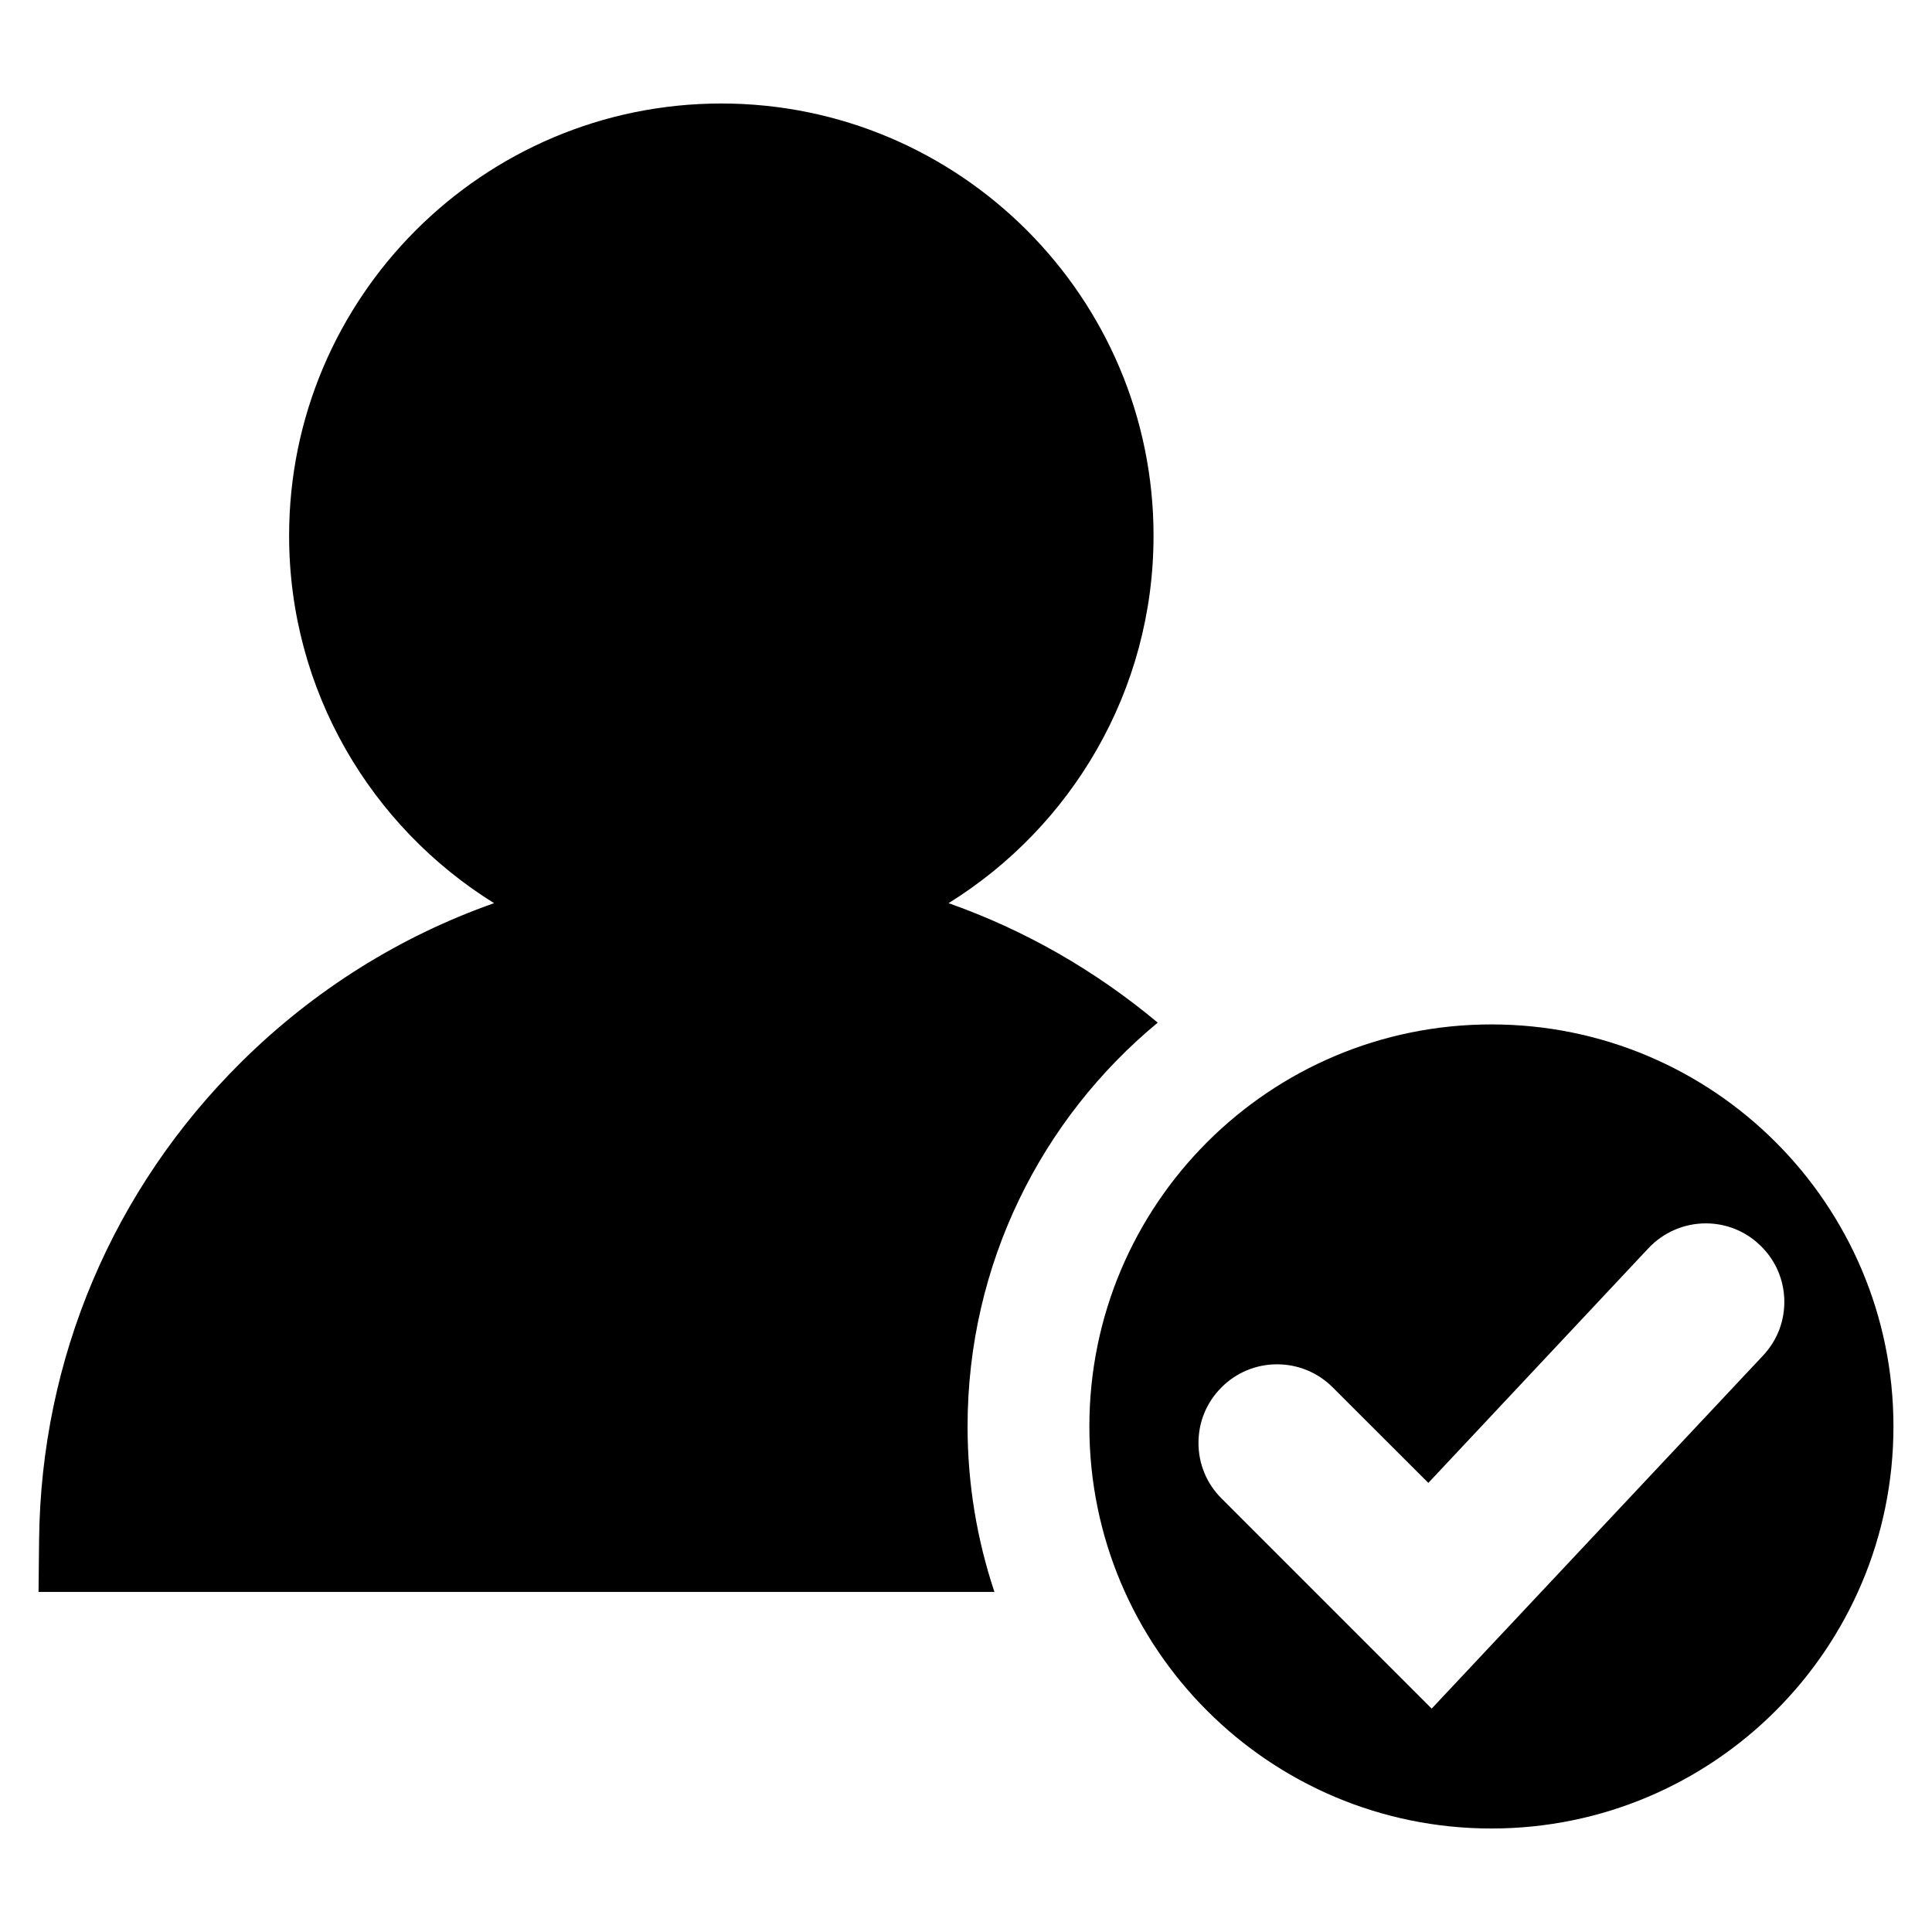
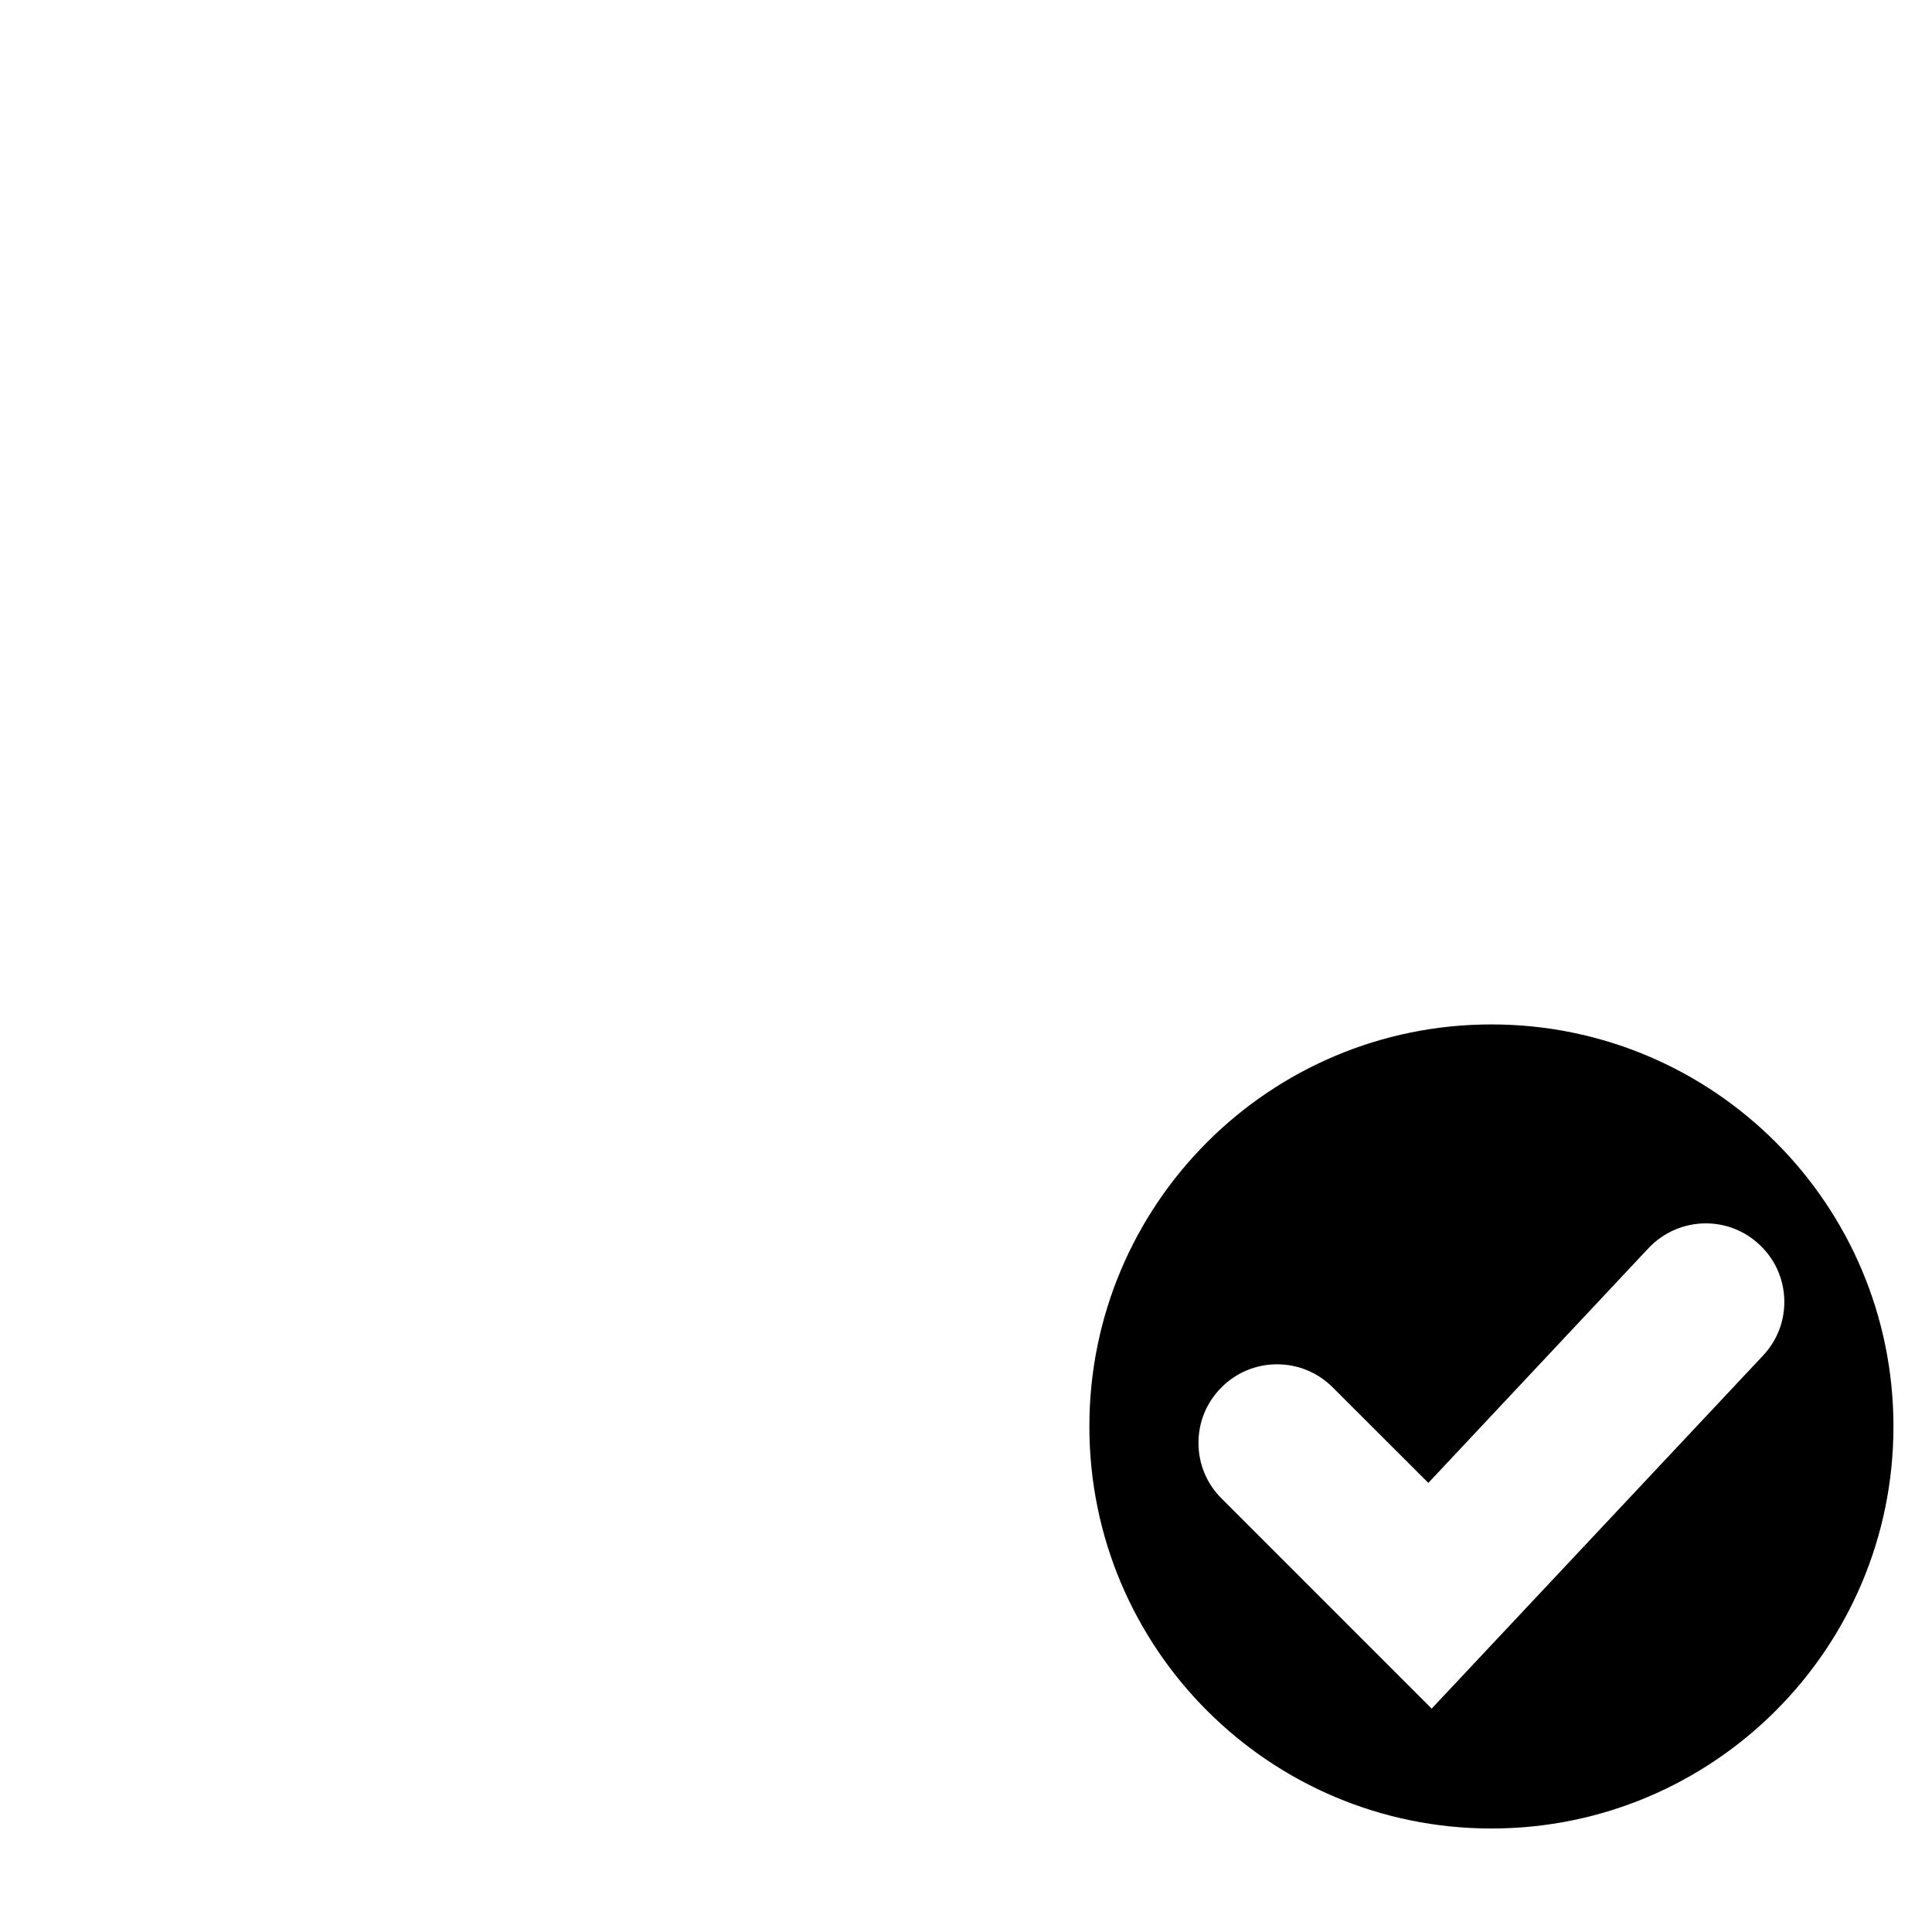
<svg xmlns="http://www.w3.org/2000/svg" version="1.1" id="Layer_1" x="0px" y="0px" viewBox="0 0 42 42" style="enable-background:new 0 0 42 42;" xml:space="preserve">
  <g>
-     <path d="M21.034,31.01c0-3.533,1.609-6.69,4.134-8.779c-1.364-1.139-2.899-2.016-4.547-2.597c2.672-1.659,4.456-4.618,4.456-7.988   c0-5.181-4.215-9.396-9.396-9.396c-5.181,0-9.396,4.215-9.396,9.396c0,3.37,1.784,6.329,4.456,7.988   c-2.041,0.719-3.915,1.887-5.496,3.454c-2.793,2.766-4.354,6.454-4.395,10.383l-0.012,1.136h20.78   C21.241,33.476,21.034,32.267,21.034,31.01z" />
    <g>
      <g>
        <path d="M41.162,31.01c0,4.827-3.913,8.74-8.74,8.74c-4.827,0-8.74-3.913-8.74-8.74c0-4.827,3.913-8.74,8.74-8.74     C37.249,22.27,41.162,26.183,41.162,31.01z M31.123,37.144l7.202-7.673c0.314-0.333,0.478-0.767,0.464-1.223     c-0.015-0.456-0.206-0.878-0.537-1.187c-0.316-0.301-0.732-0.466-1.17-0.466c-0.469,0-0.923,0.196-1.244,0.538l-4.787,5.104     l-2.079-2.077c-0.324-0.323-0.754-0.501-1.21-0.501c-0.457,0-0.886,0.179-1.207,0.501c-0.324,0.323-0.502,0.752-0.501,1.21     c0,0.457,0.179,0.885,0.501,1.205L31.123,37.144z" />
      </g>
    </g>
  </g>
</svg>